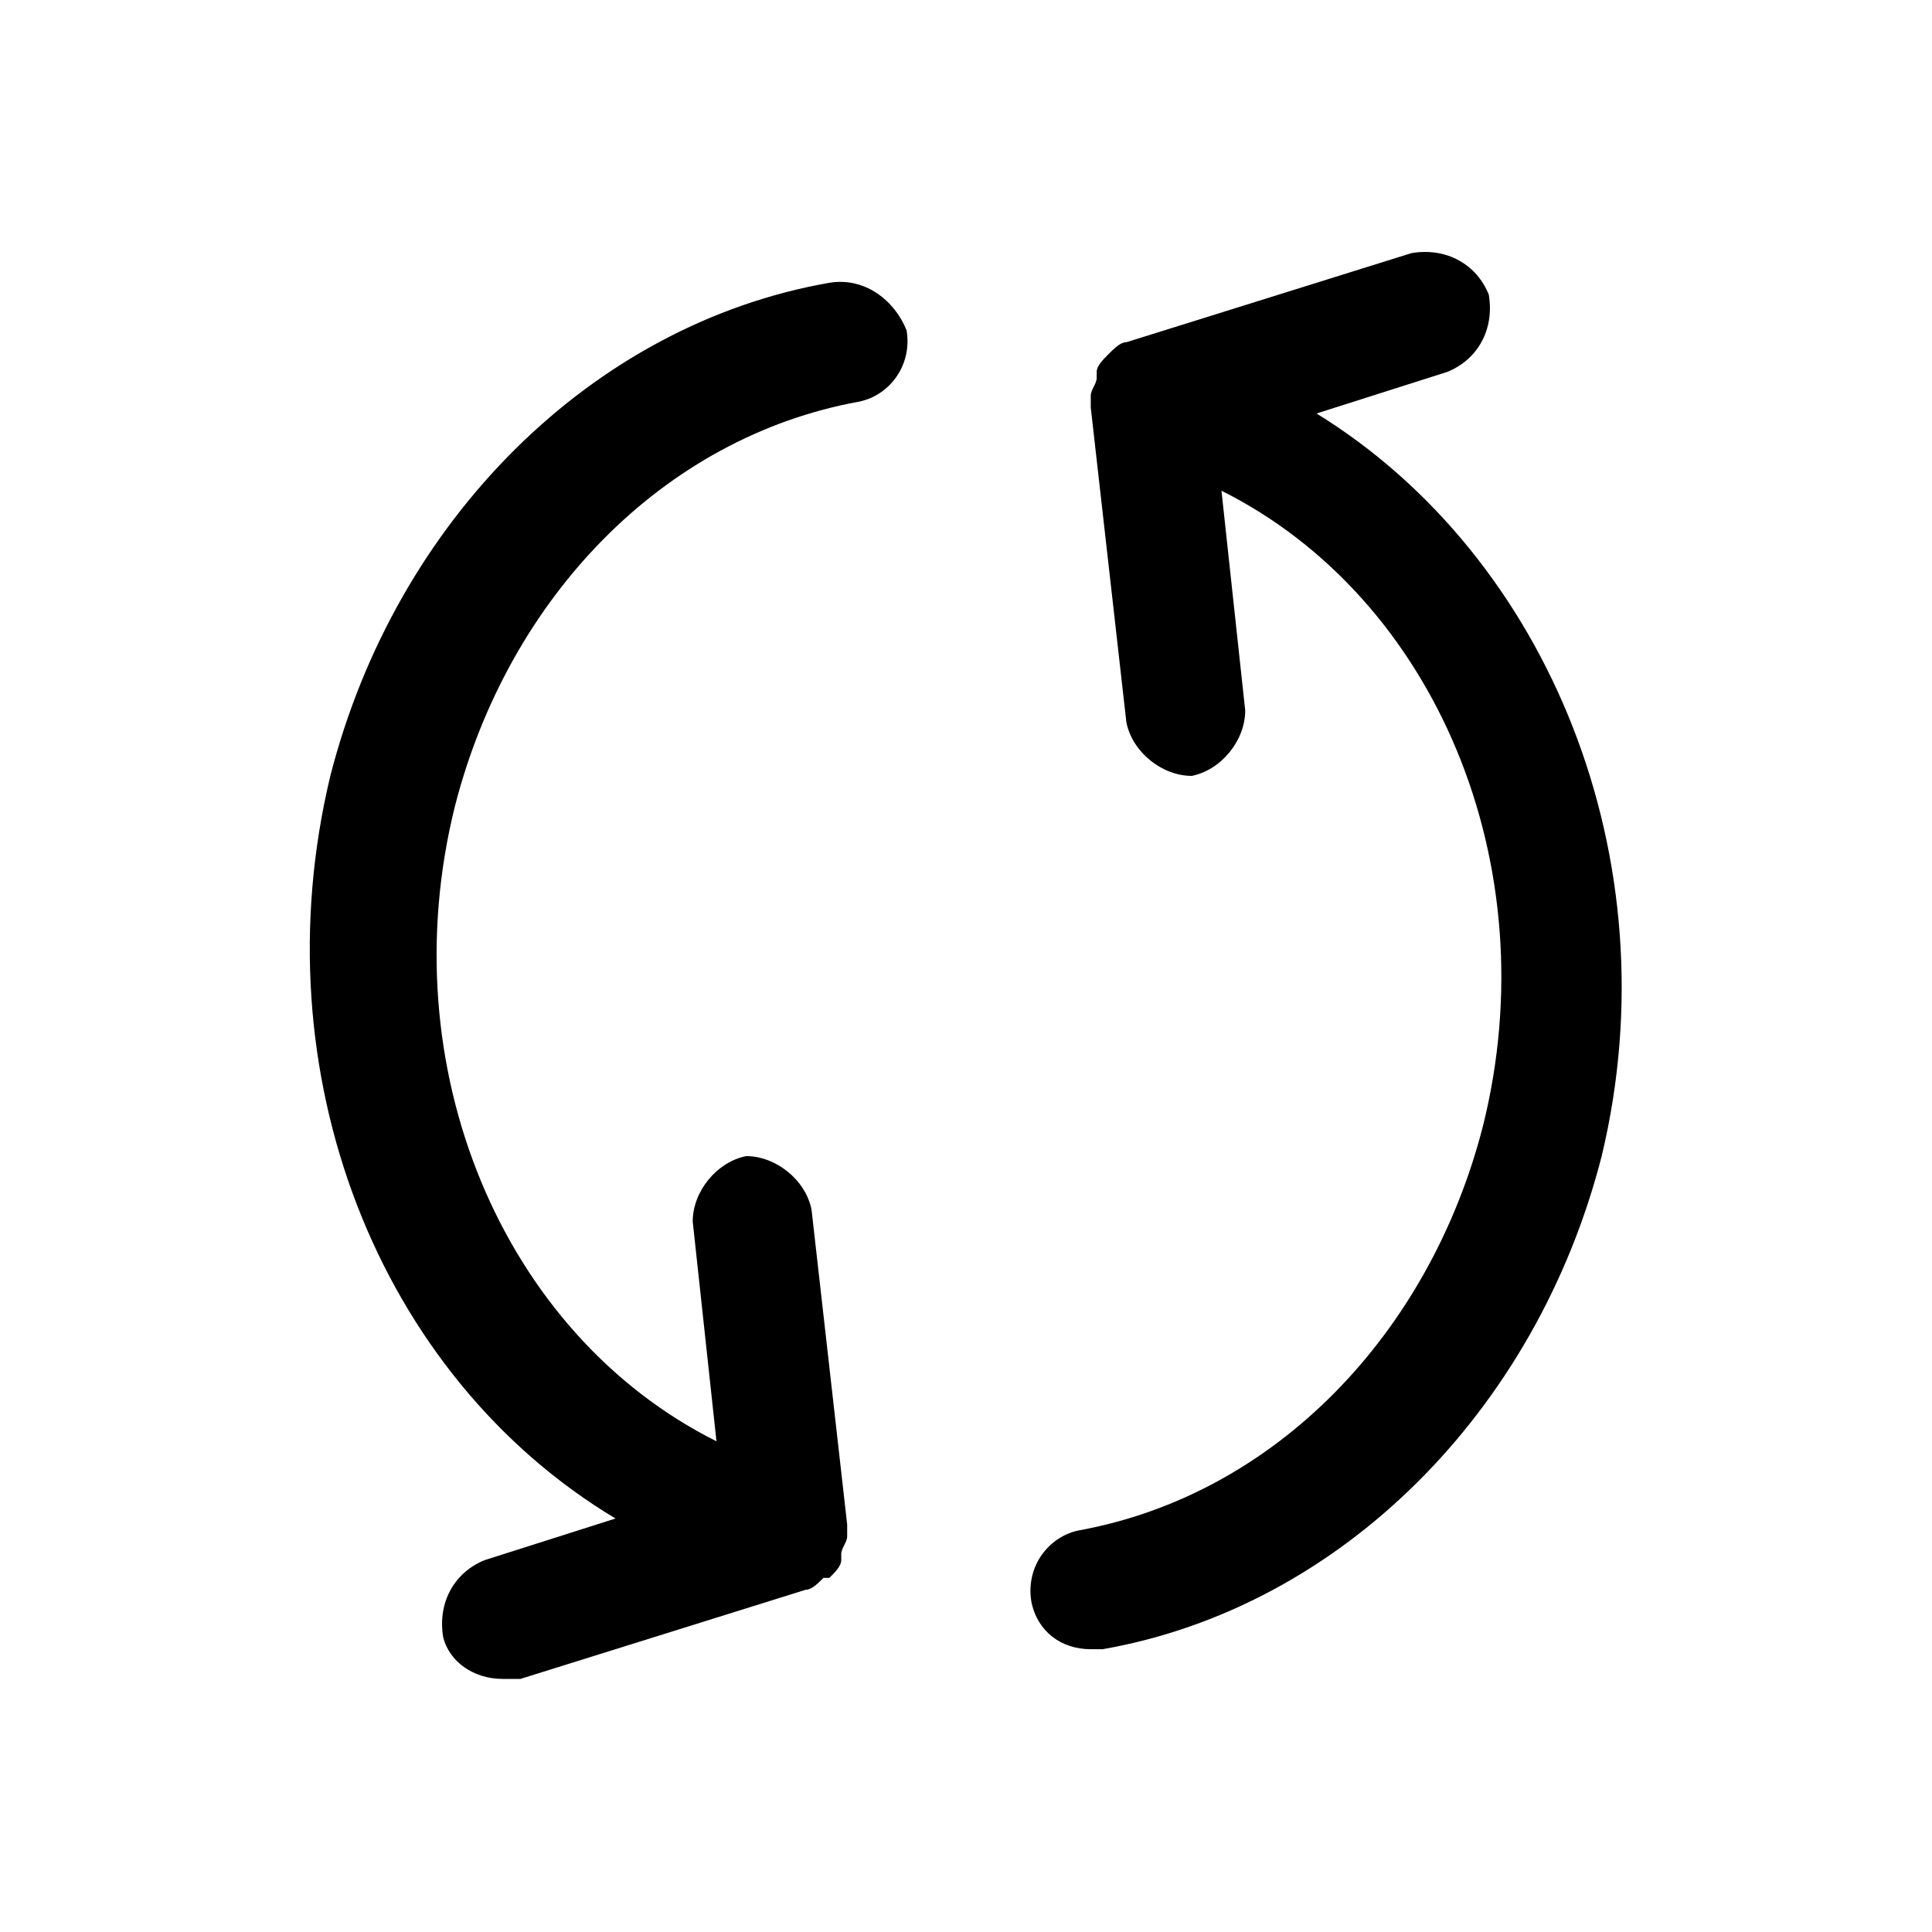
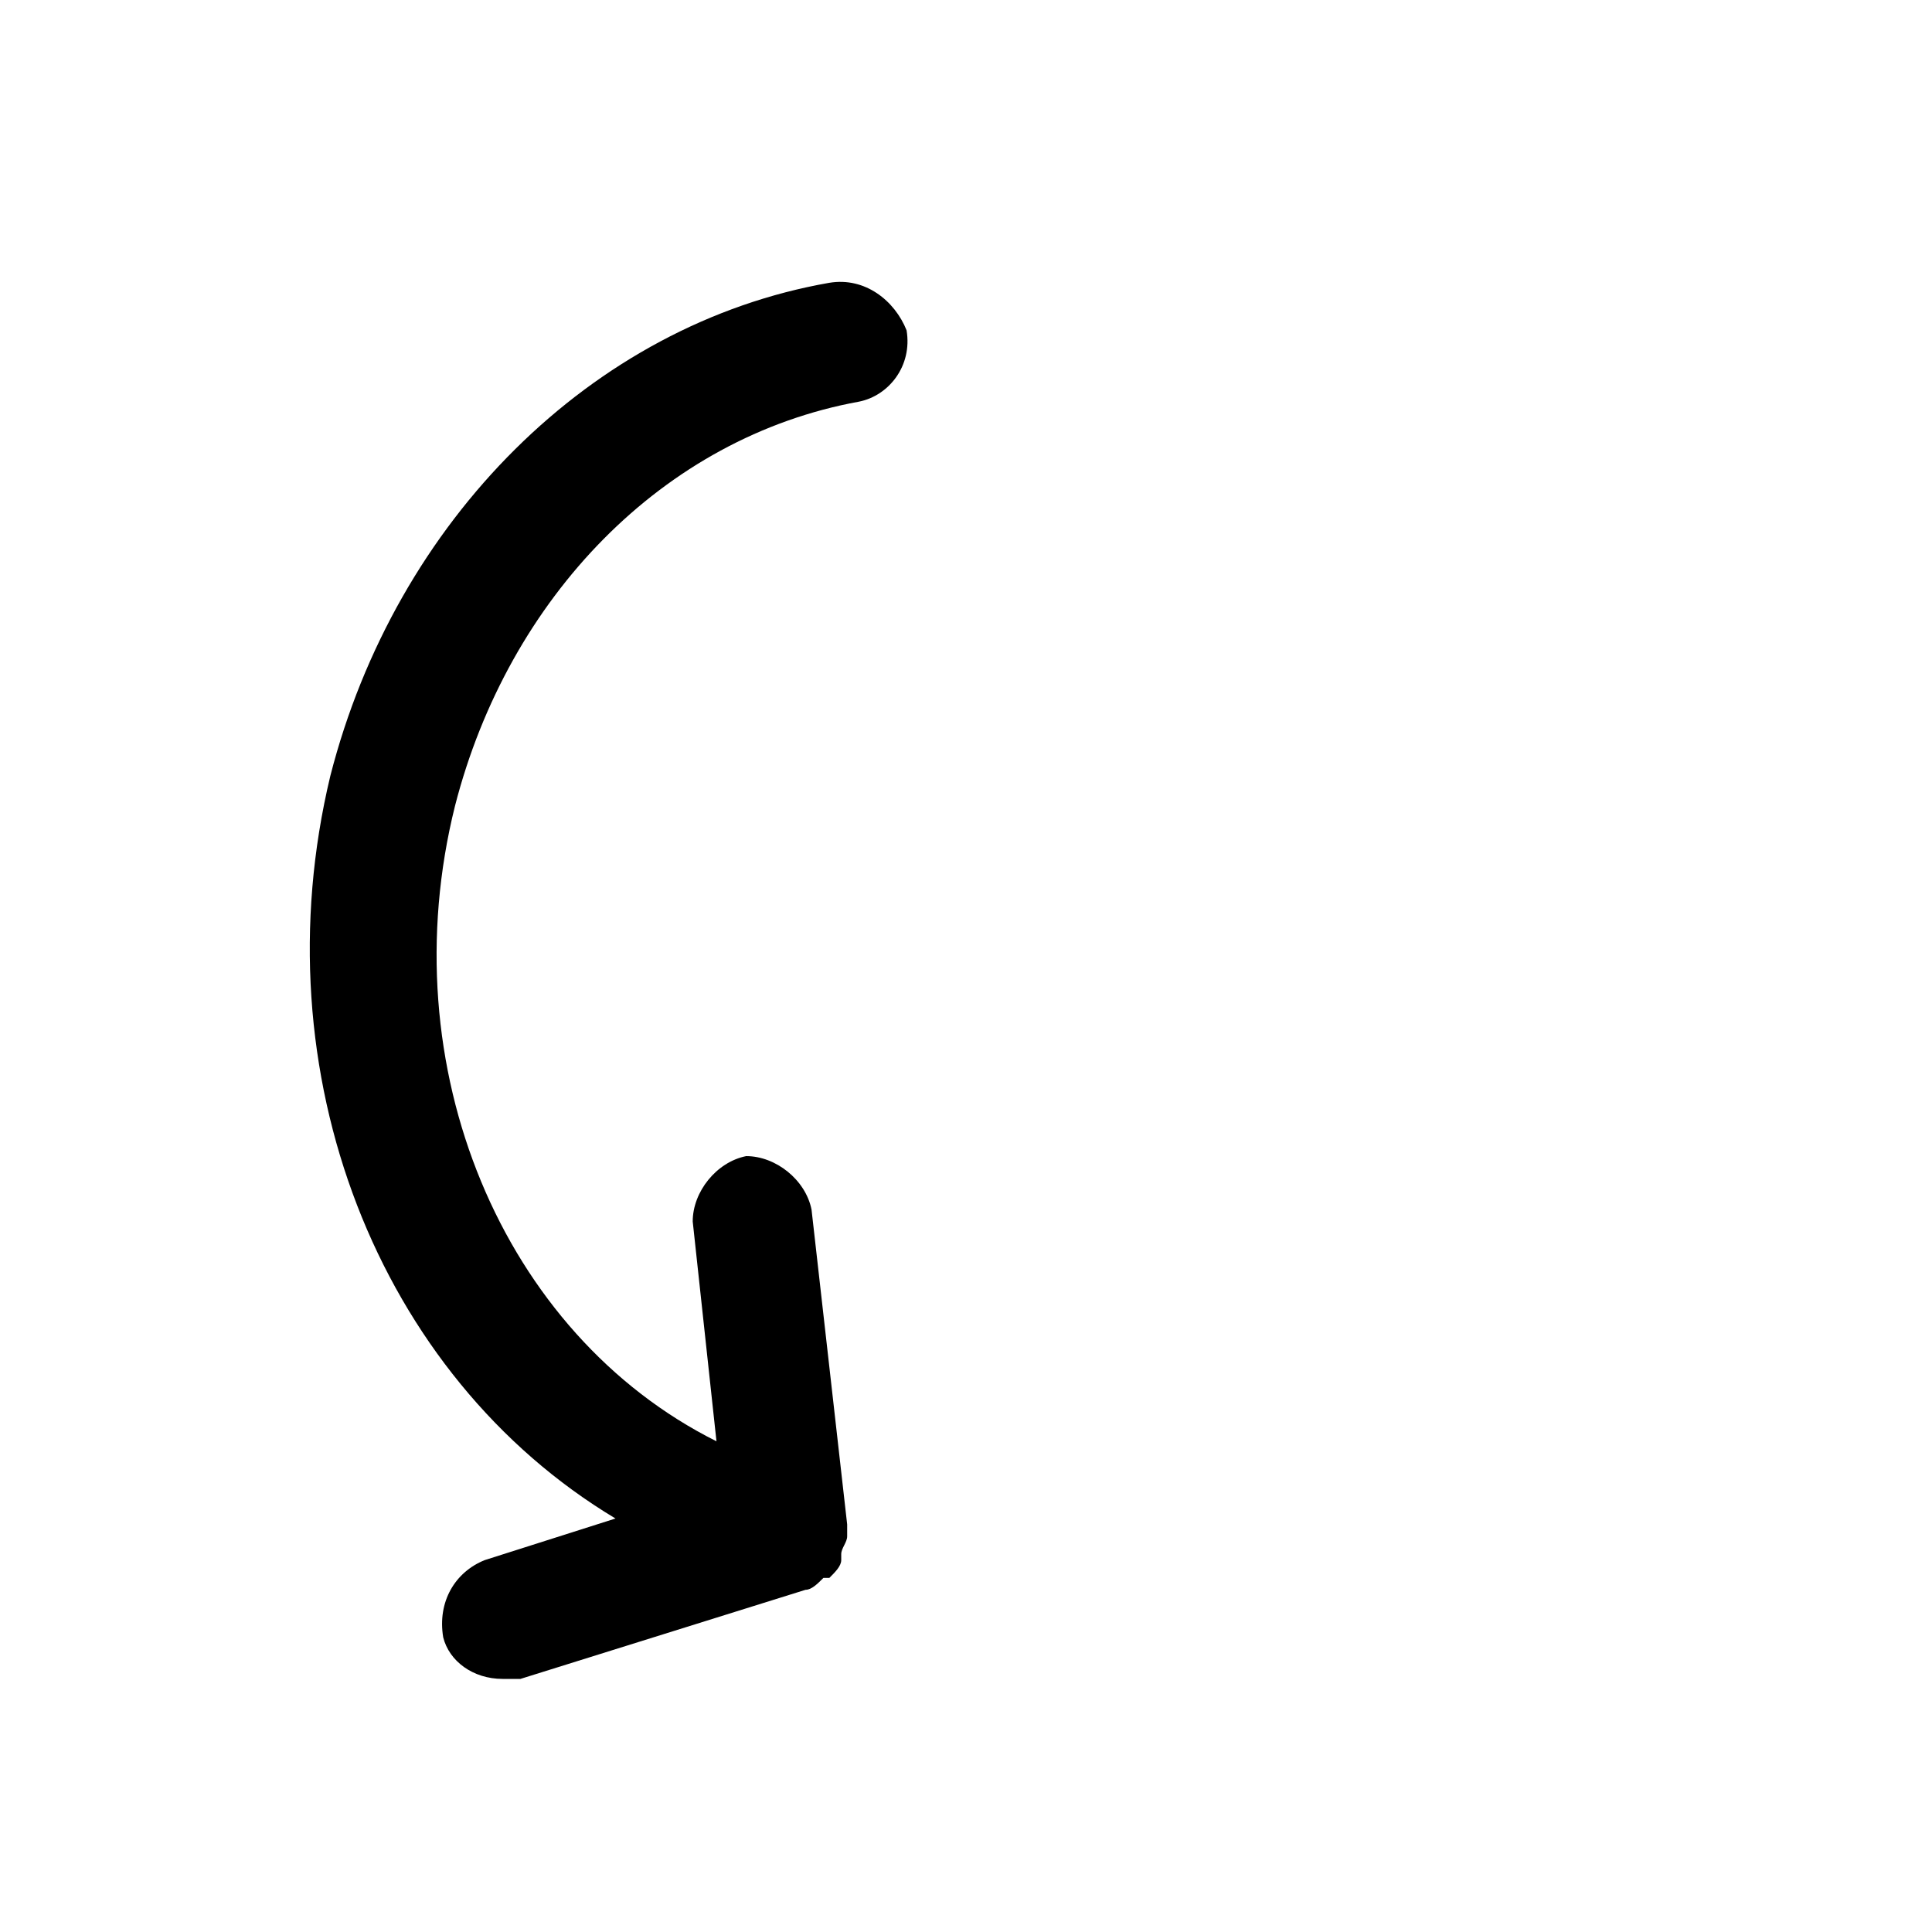
<svg xmlns="http://www.w3.org/2000/svg" fill="#000000" width="800px" height="800px" version="1.1" viewBox="144 144 512 512">
  <g>
    <path d="m363.79 218.94c-62.977 11.02-114.93 62.977-132.25 130.68-18.895 78.719 12.594 159.02 75.57 196.8l-34.637 11.02c-7.871 3.148-12.594 11.02-11.02 20.469 1.574 6.297 7.871 11.02 15.742 11.02h4.723l75.57-23.617c1.574 0 3.148-1.574 4.723-3.148h1.574c1.574-1.574 3.148-3.148 3.148-4.723v-1.574c0-1.574 1.574-3.148 1.574-4.723v-3.148l-9.445-83.445c-1.574-7.871-9.445-14.168-17.32-14.168-7.871 1.574-14.168 9.445-14.168 17.32l6.297 58.254c-56.68-28.34-86.594-99.188-69.273-168.46 14.168-55.105 55.105-97.613 107.06-107.06 7.871-1.574 14.168-9.445 12.594-18.895-3.144-7.875-11.016-14.172-20.461-12.598z" />
-     <path d="m492.89 253.58 34.637-11.02c7.871-3.148 12.594-11.02 11.02-20.469-3.148-7.871-11.02-12.594-20.469-11.02l-75.57 23.617c-1.574 0-3.148 1.574-4.723 3.148-1.574 1.574-3.148 3.148-3.148 4.723v1.574c0 1.574-1.574 3.148-1.574 4.723v3.148l9.445 83.445c1.574 7.871 9.445 14.168 17.32 14.168 7.871-1.574 14.168-9.445 14.168-17.32l-6.293-58.25c56.68 28.34 86.594 99.188 69.273 168.46-14.168 55.105-55.105 97.613-107.06 107.06-7.871 1.574-14.168 9.445-12.594 18.895 1.574 7.871 7.871 12.594 15.742 12.594h3.148c62.977-11.02 114.93-62.977 132.25-130.68 18.891-78.719-14.172-159.02-75.574-196.8z" />
  </g>
</svg>